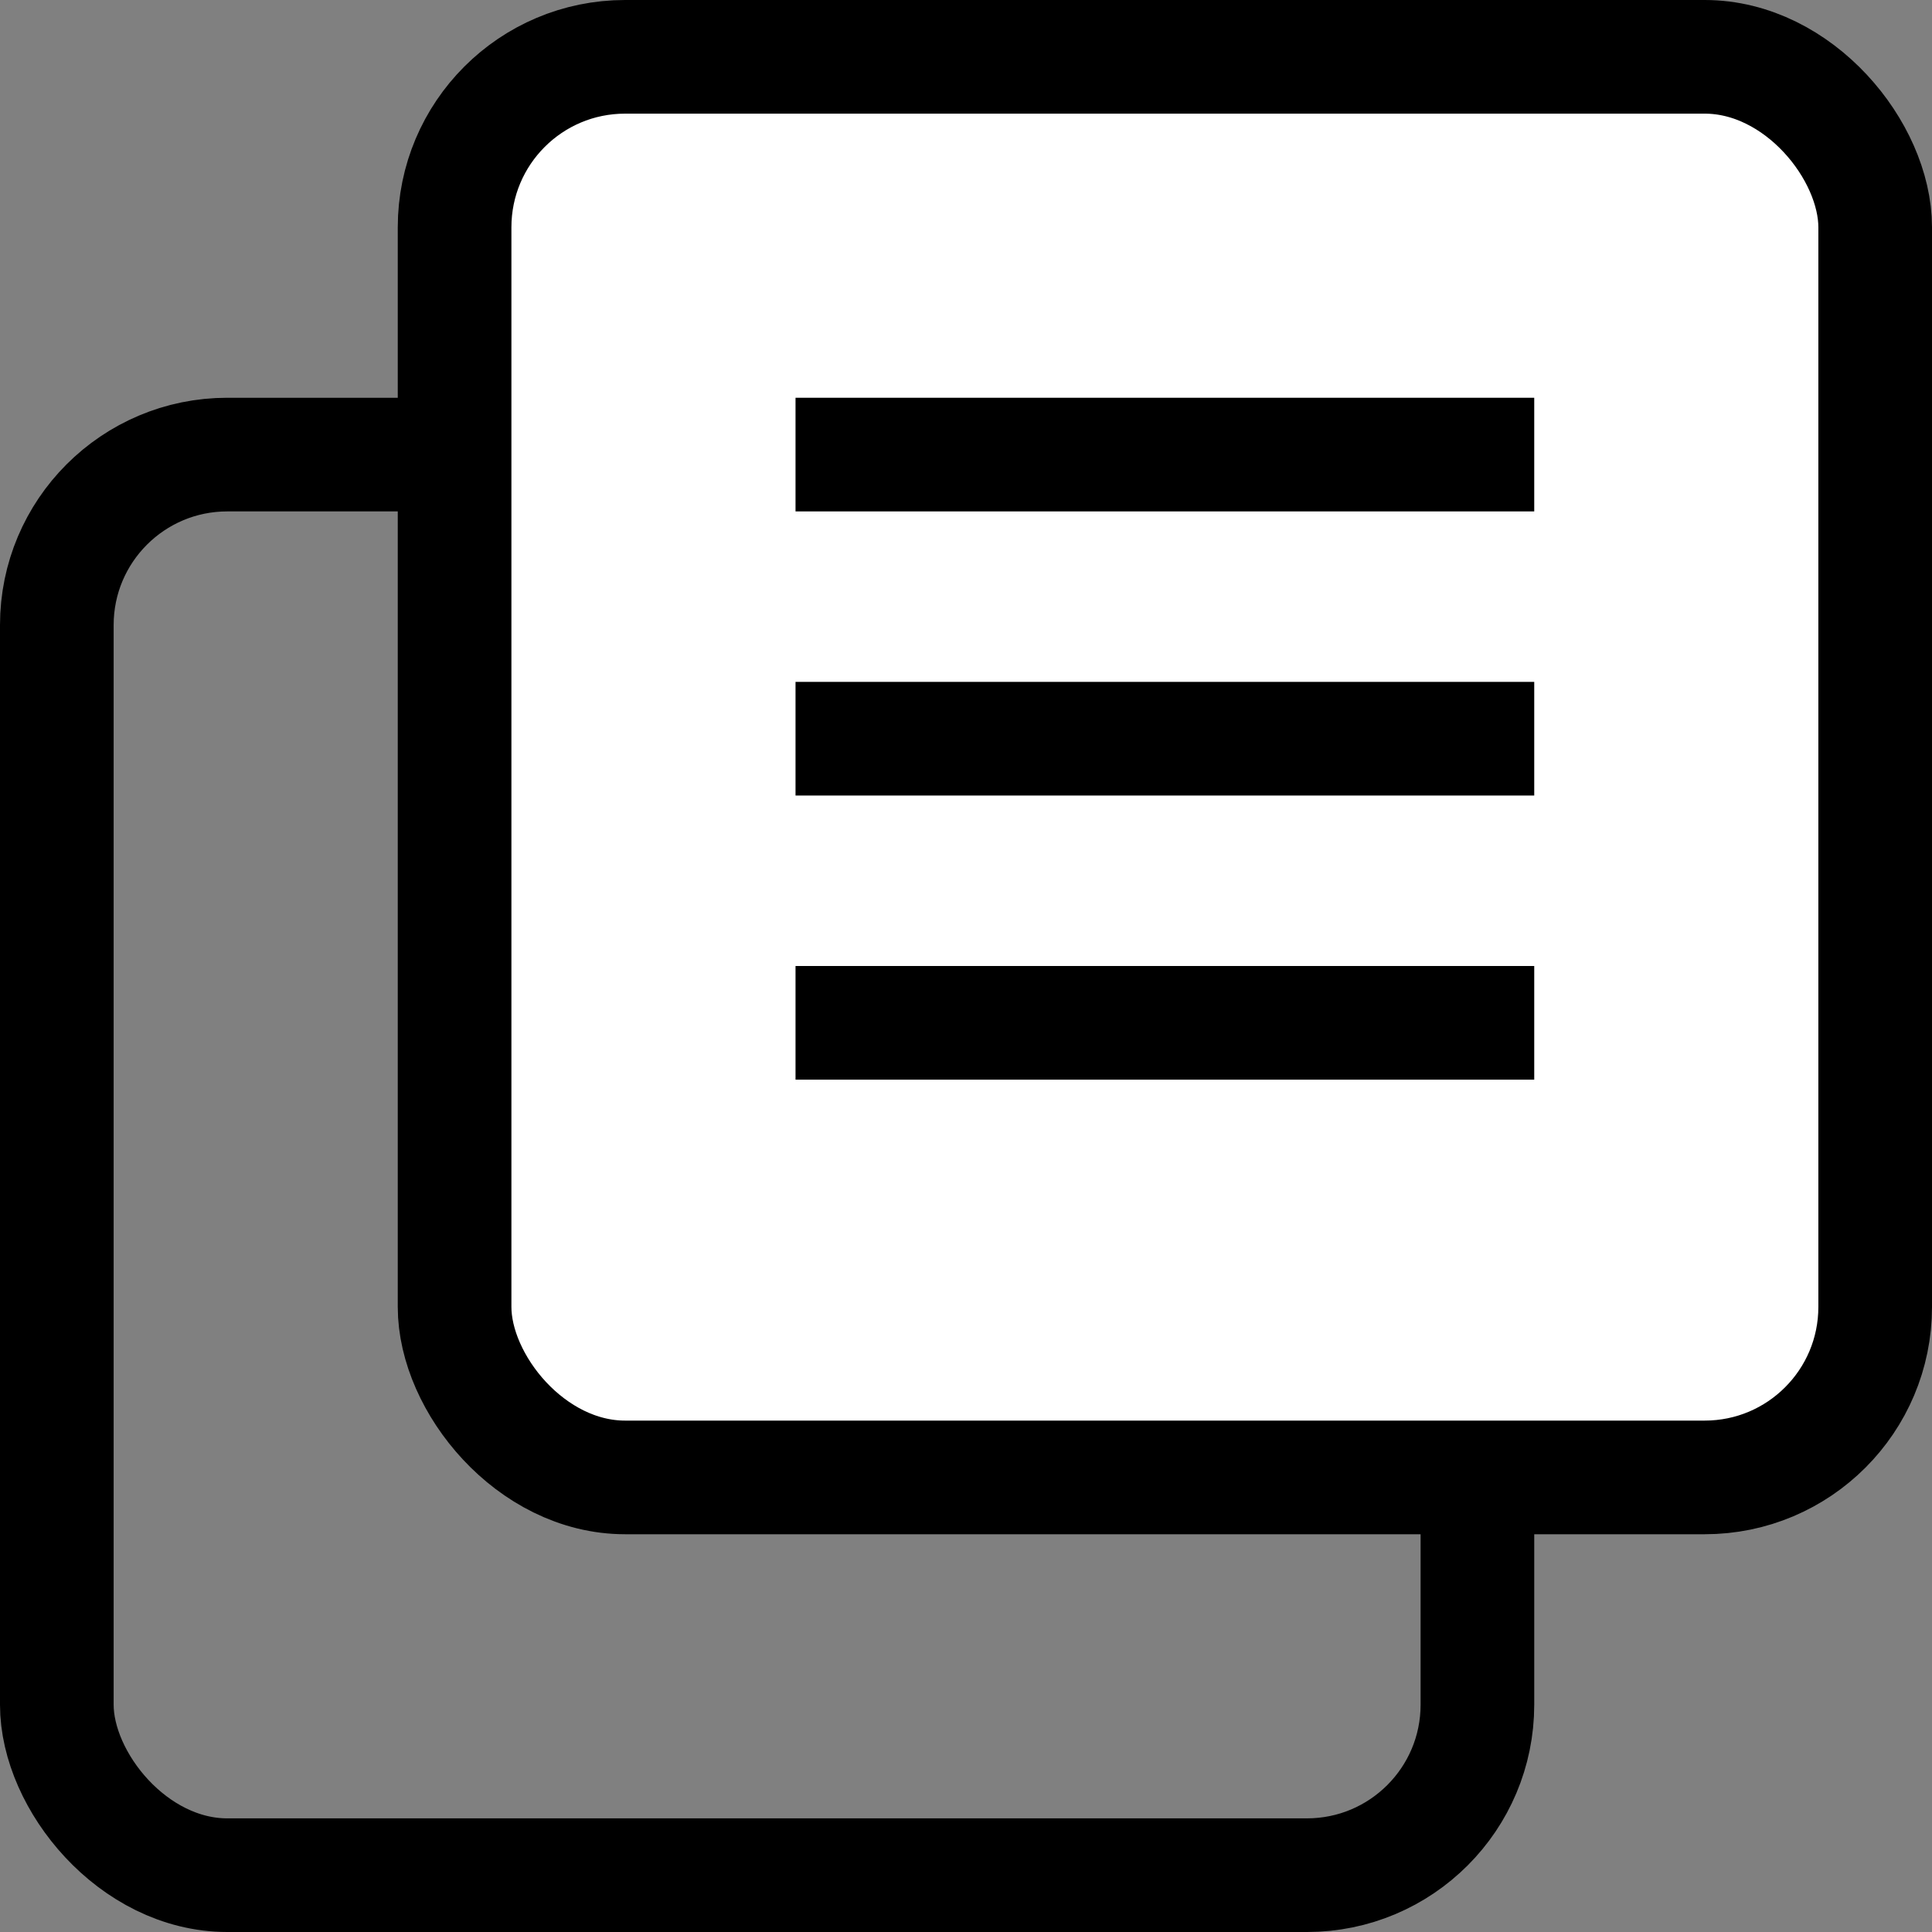
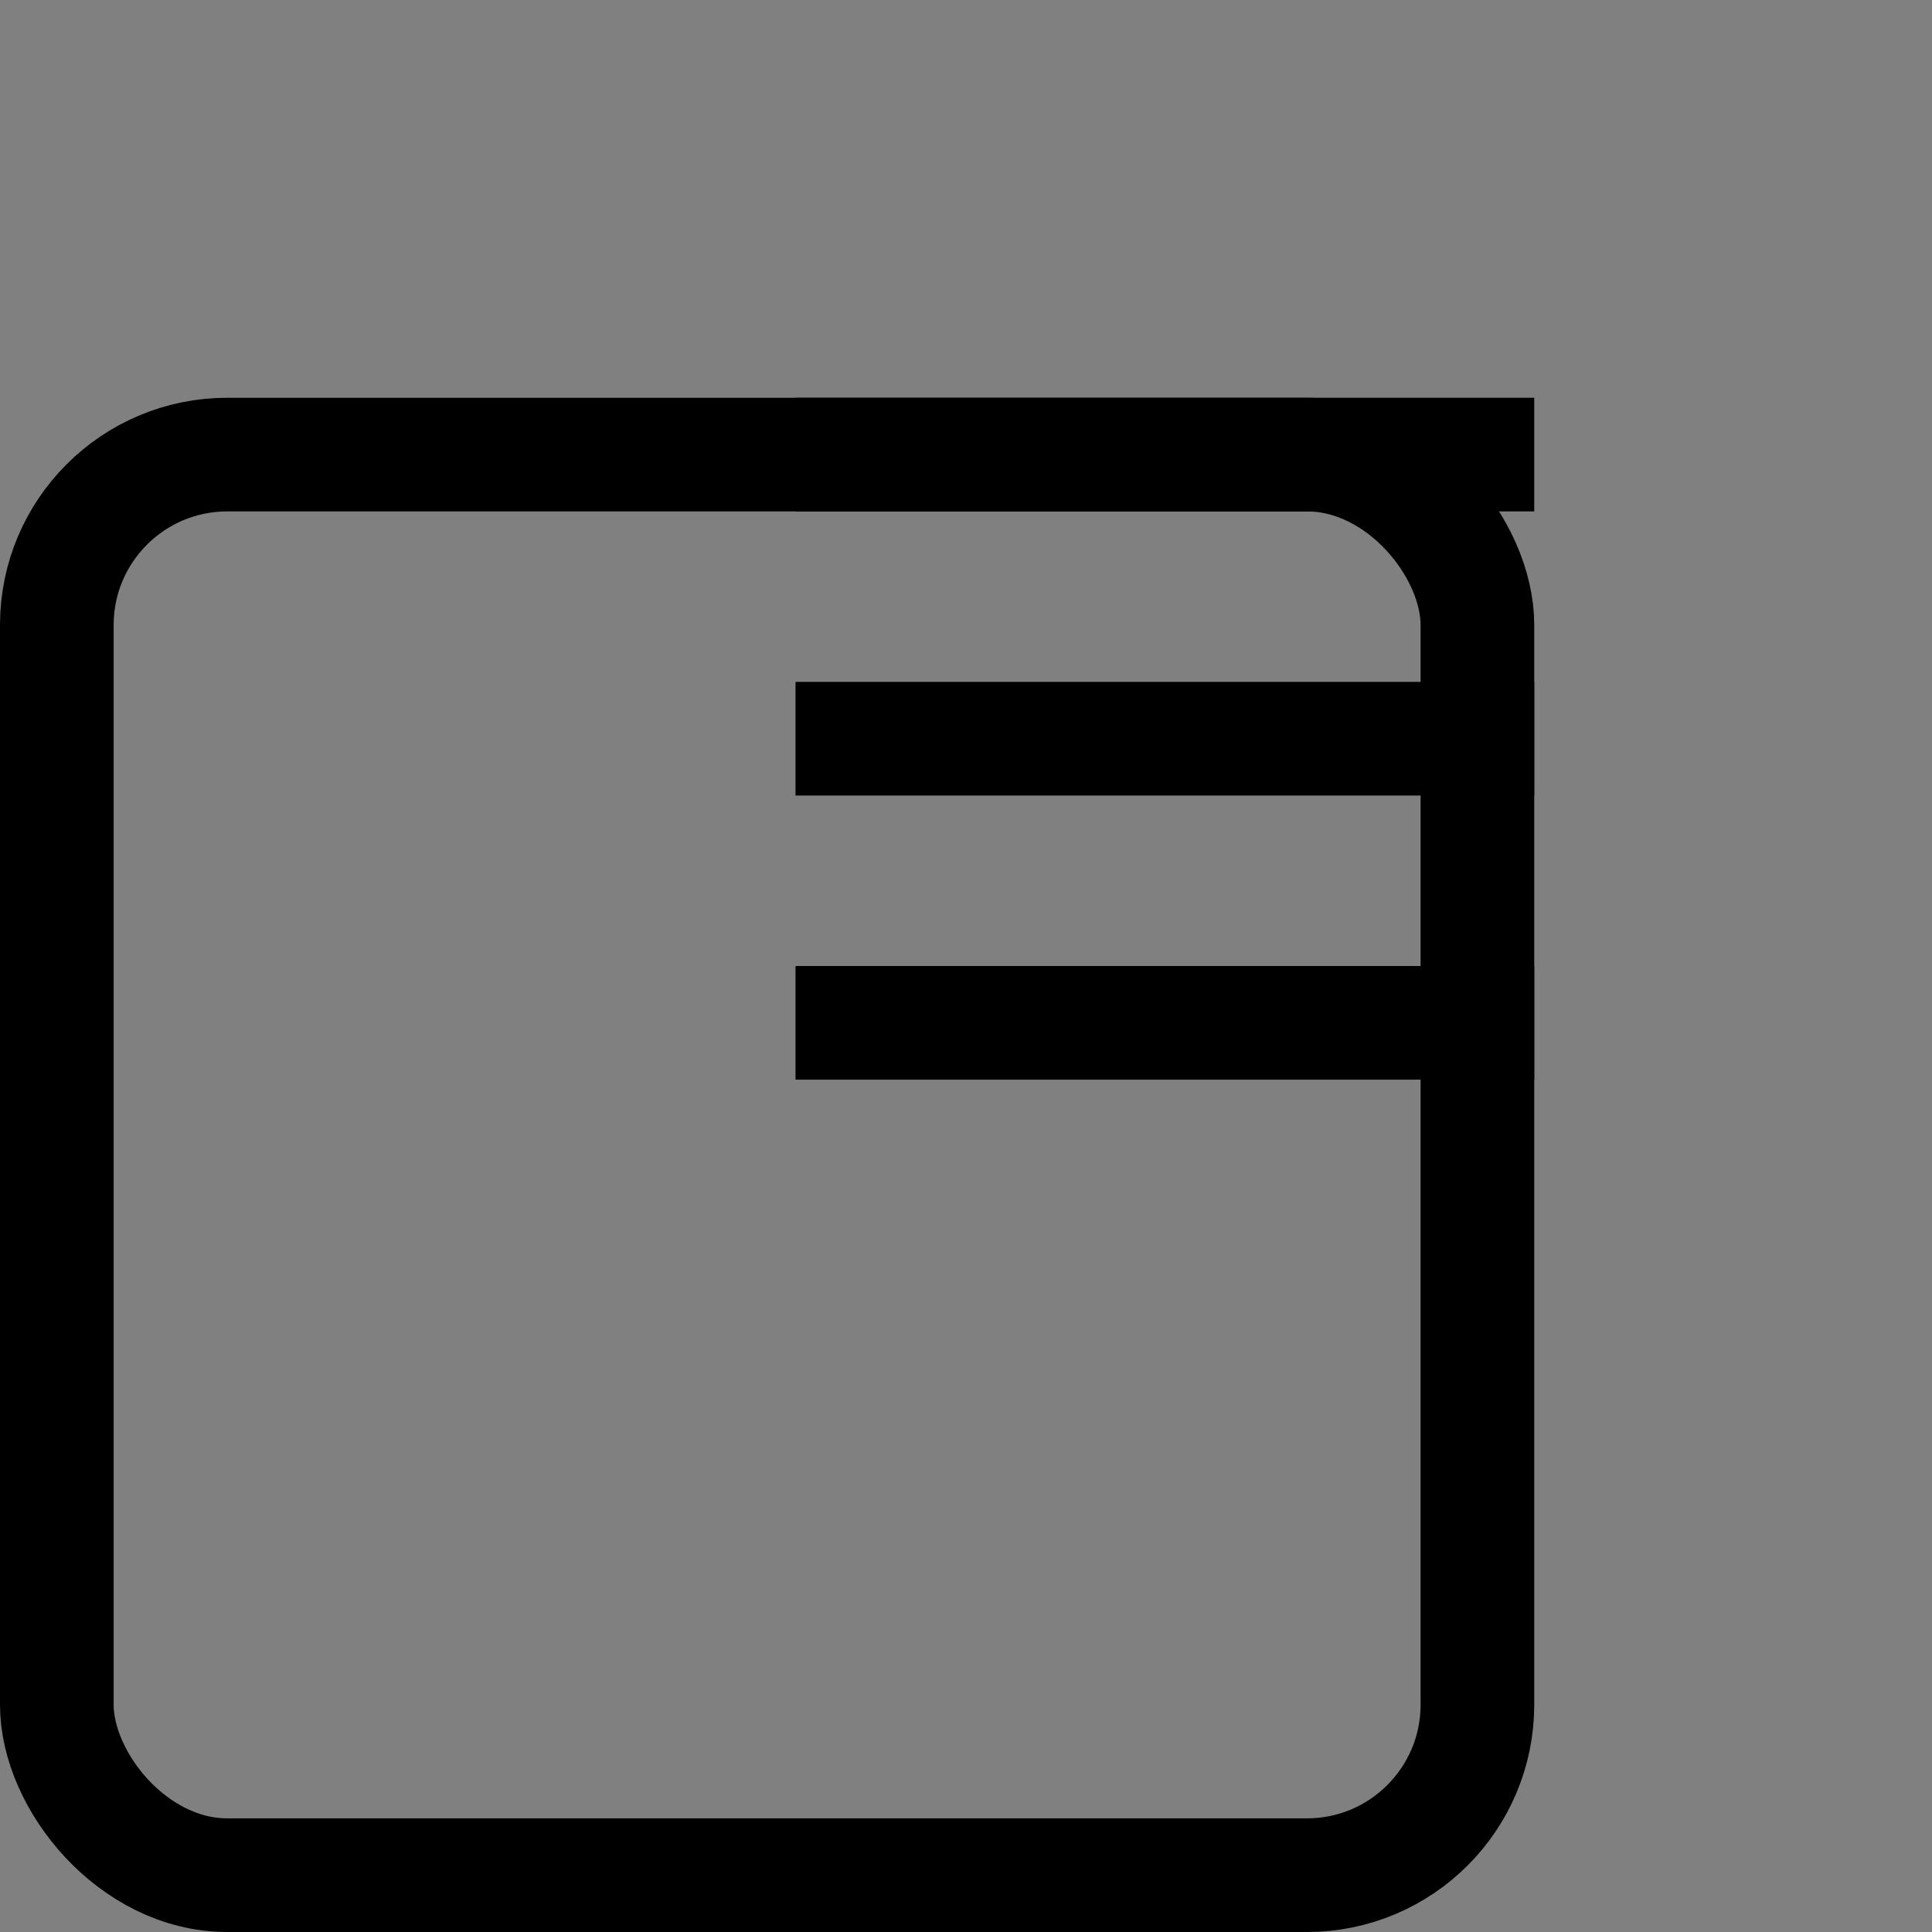
<svg xmlns="http://www.w3.org/2000/svg" width="34" height="34" viewBox="0 0 34 34" fill="none">
  <rect x="0" y="0" width="34" height="34" fill="#808080" stroke="none" />
  <rect x="1" y="8" width="25" height="25" rx="3" stroke="black" stroke-width="2" />
-   <rect x="8" y="1" width="25" height="25" rx="3" fill="white" stroke="black" stroke-width="2" />
  <line x1="14" y1="8" x2="27" y2="8" stroke="black" stroke-width="2" />
  <line x1="14" y1="13" x2="27" y2="13" stroke="black" stroke-width="2" />
  <line x1="14" y1="18" x2="27" y2="18" stroke="black" stroke-width="2" />
</svg>